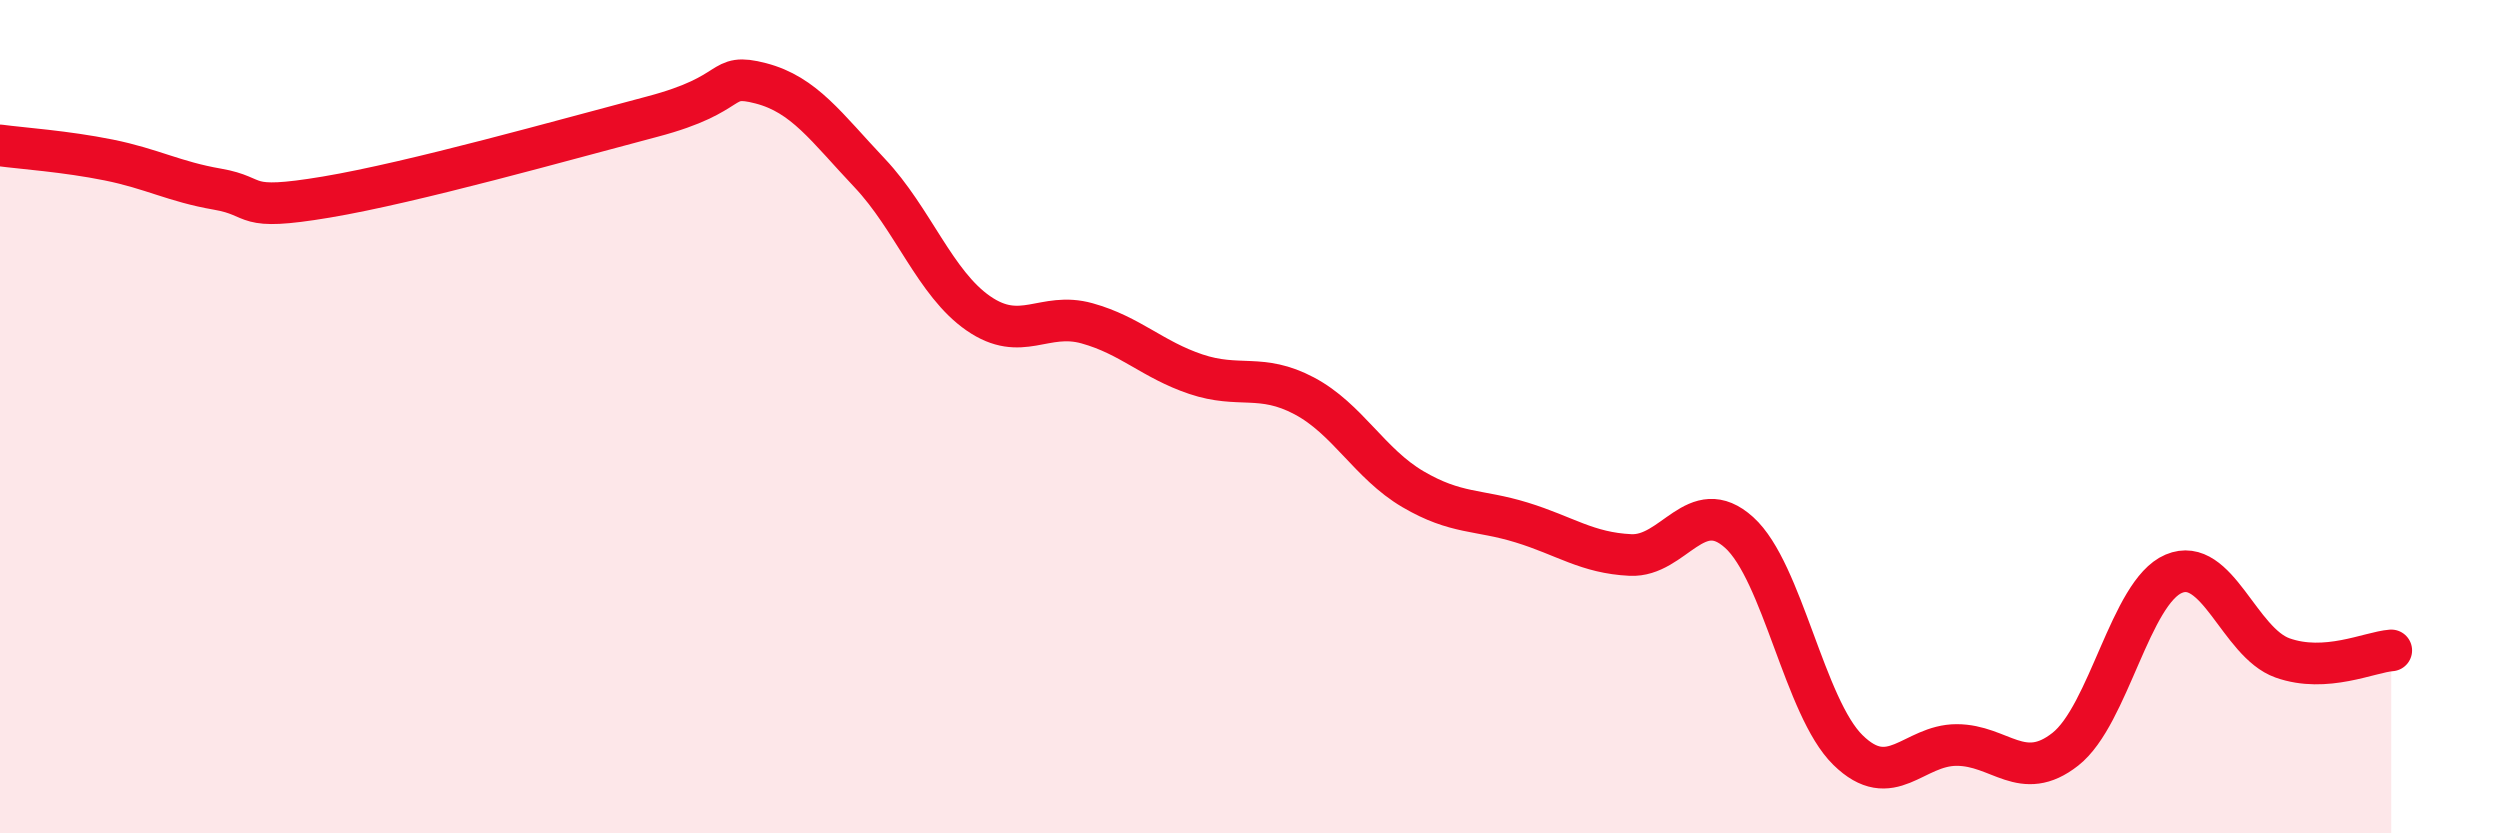
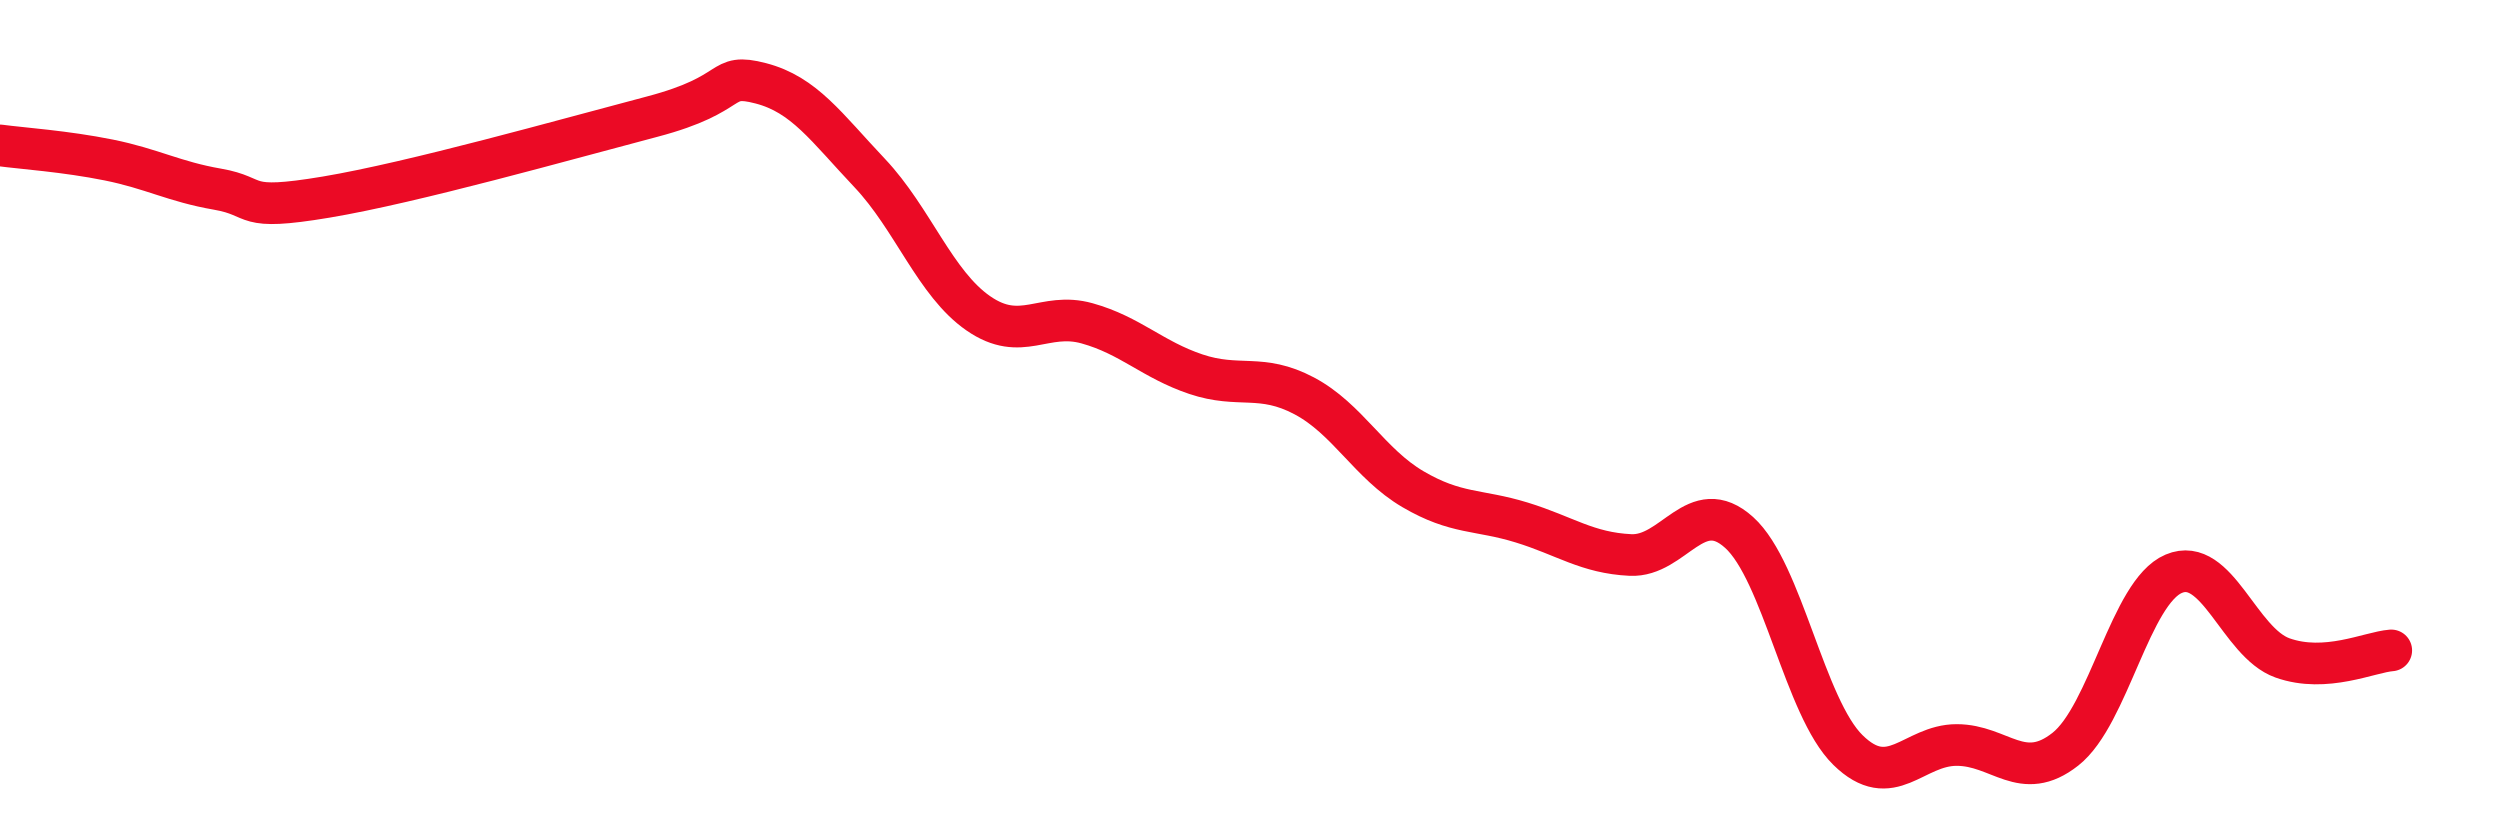
<svg xmlns="http://www.w3.org/2000/svg" width="60" height="20" viewBox="0 0 60 20">
-   <path d="M 0,3.49 C 0.52,3.56 1.57,3.63 2.61,3.84 C 3.65,4.05 4.18,4.36 5.22,4.54 C 6.26,4.72 5.74,5.08 7.83,4.73 C 9.92,4.38 13.56,3.35 15.65,2.8 C 17.74,2.25 17.22,1.73 18.26,2 C 19.3,2.27 19.83,3.05 20.87,4.15 C 21.91,5.25 22.44,6.8 23.48,7.52 C 24.52,8.24 25.05,7.47 26.09,7.76 C 27.13,8.05 27.66,8.63 28.7,8.98 C 29.74,9.33 30.26,8.95 31.3,9.5 C 32.34,10.05 32.87,11.13 33.91,11.74 C 34.95,12.35 35.48,12.22 36.52,12.54 C 37.56,12.86 38.09,13.27 39.13,13.32 C 40.17,13.37 40.7,11.84 41.74,12.78 C 42.78,13.72 43.31,16.98 44.35,18 C 45.39,19.02 45.92,17.88 46.96,17.88 C 48,17.88 48.53,18.8 49.57,17.98 C 50.61,17.16 51.13,14.21 52.17,13.77 C 53.21,13.33 53.74,15.42 54.78,15.79 C 55.82,16.16 56.87,15.65 57.39,15.61L57.39 20L0 20Z" fill="#EB0A25" opacity="0.1" stroke-linecap="round" stroke-linejoin="round" />
  <path d="M 0,3.49 C 0.52,3.56 1.57,3.63 2.61,3.84 C 3.65,4.05 4.18,4.36 5.22,4.54 C 6.26,4.72 5.74,5.08 7.83,4.73 C 9.92,4.38 13.56,3.35 15.65,2.8 C 17.74,2.25 17.22,1.73 18.26,2 C 19.3,2.27 19.83,3.05 20.87,4.15 C 21.91,5.25 22.44,6.8 23.48,7.52 C 24.52,8.24 25.05,7.47 26.09,7.76 C 27.13,8.05 27.66,8.63 28.7,8.98 C 29.74,9.33 30.26,8.95 31.3,9.5 C 32.34,10.05 32.87,11.13 33.91,11.74 C 34.95,12.35 35.48,12.22 36.52,12.54 C 37.56,12.86 38.09,13.27 39.13,13.32 C 40.17,13.37 40.7,11.84 41.74,12.78 C 42.78,13.72 43.31,16.98 44.35,18 C 45.39,19.02 45.92,17.88 46.96,17.88 C 48,17.88 48.53,18.8 49.57,17.98 C 50.61,17.16 51.13,14.21 52.17,13.77 C 53.21,13.33 53.74,15.42 54.78,15.79 C 55.82,16.16 56.87,15.65 57.39,15.61" stroke="#EB0A25" stroke-width="1" fill="none" stroke-linecap="round" stroke-linejoin="round" />
</svg>